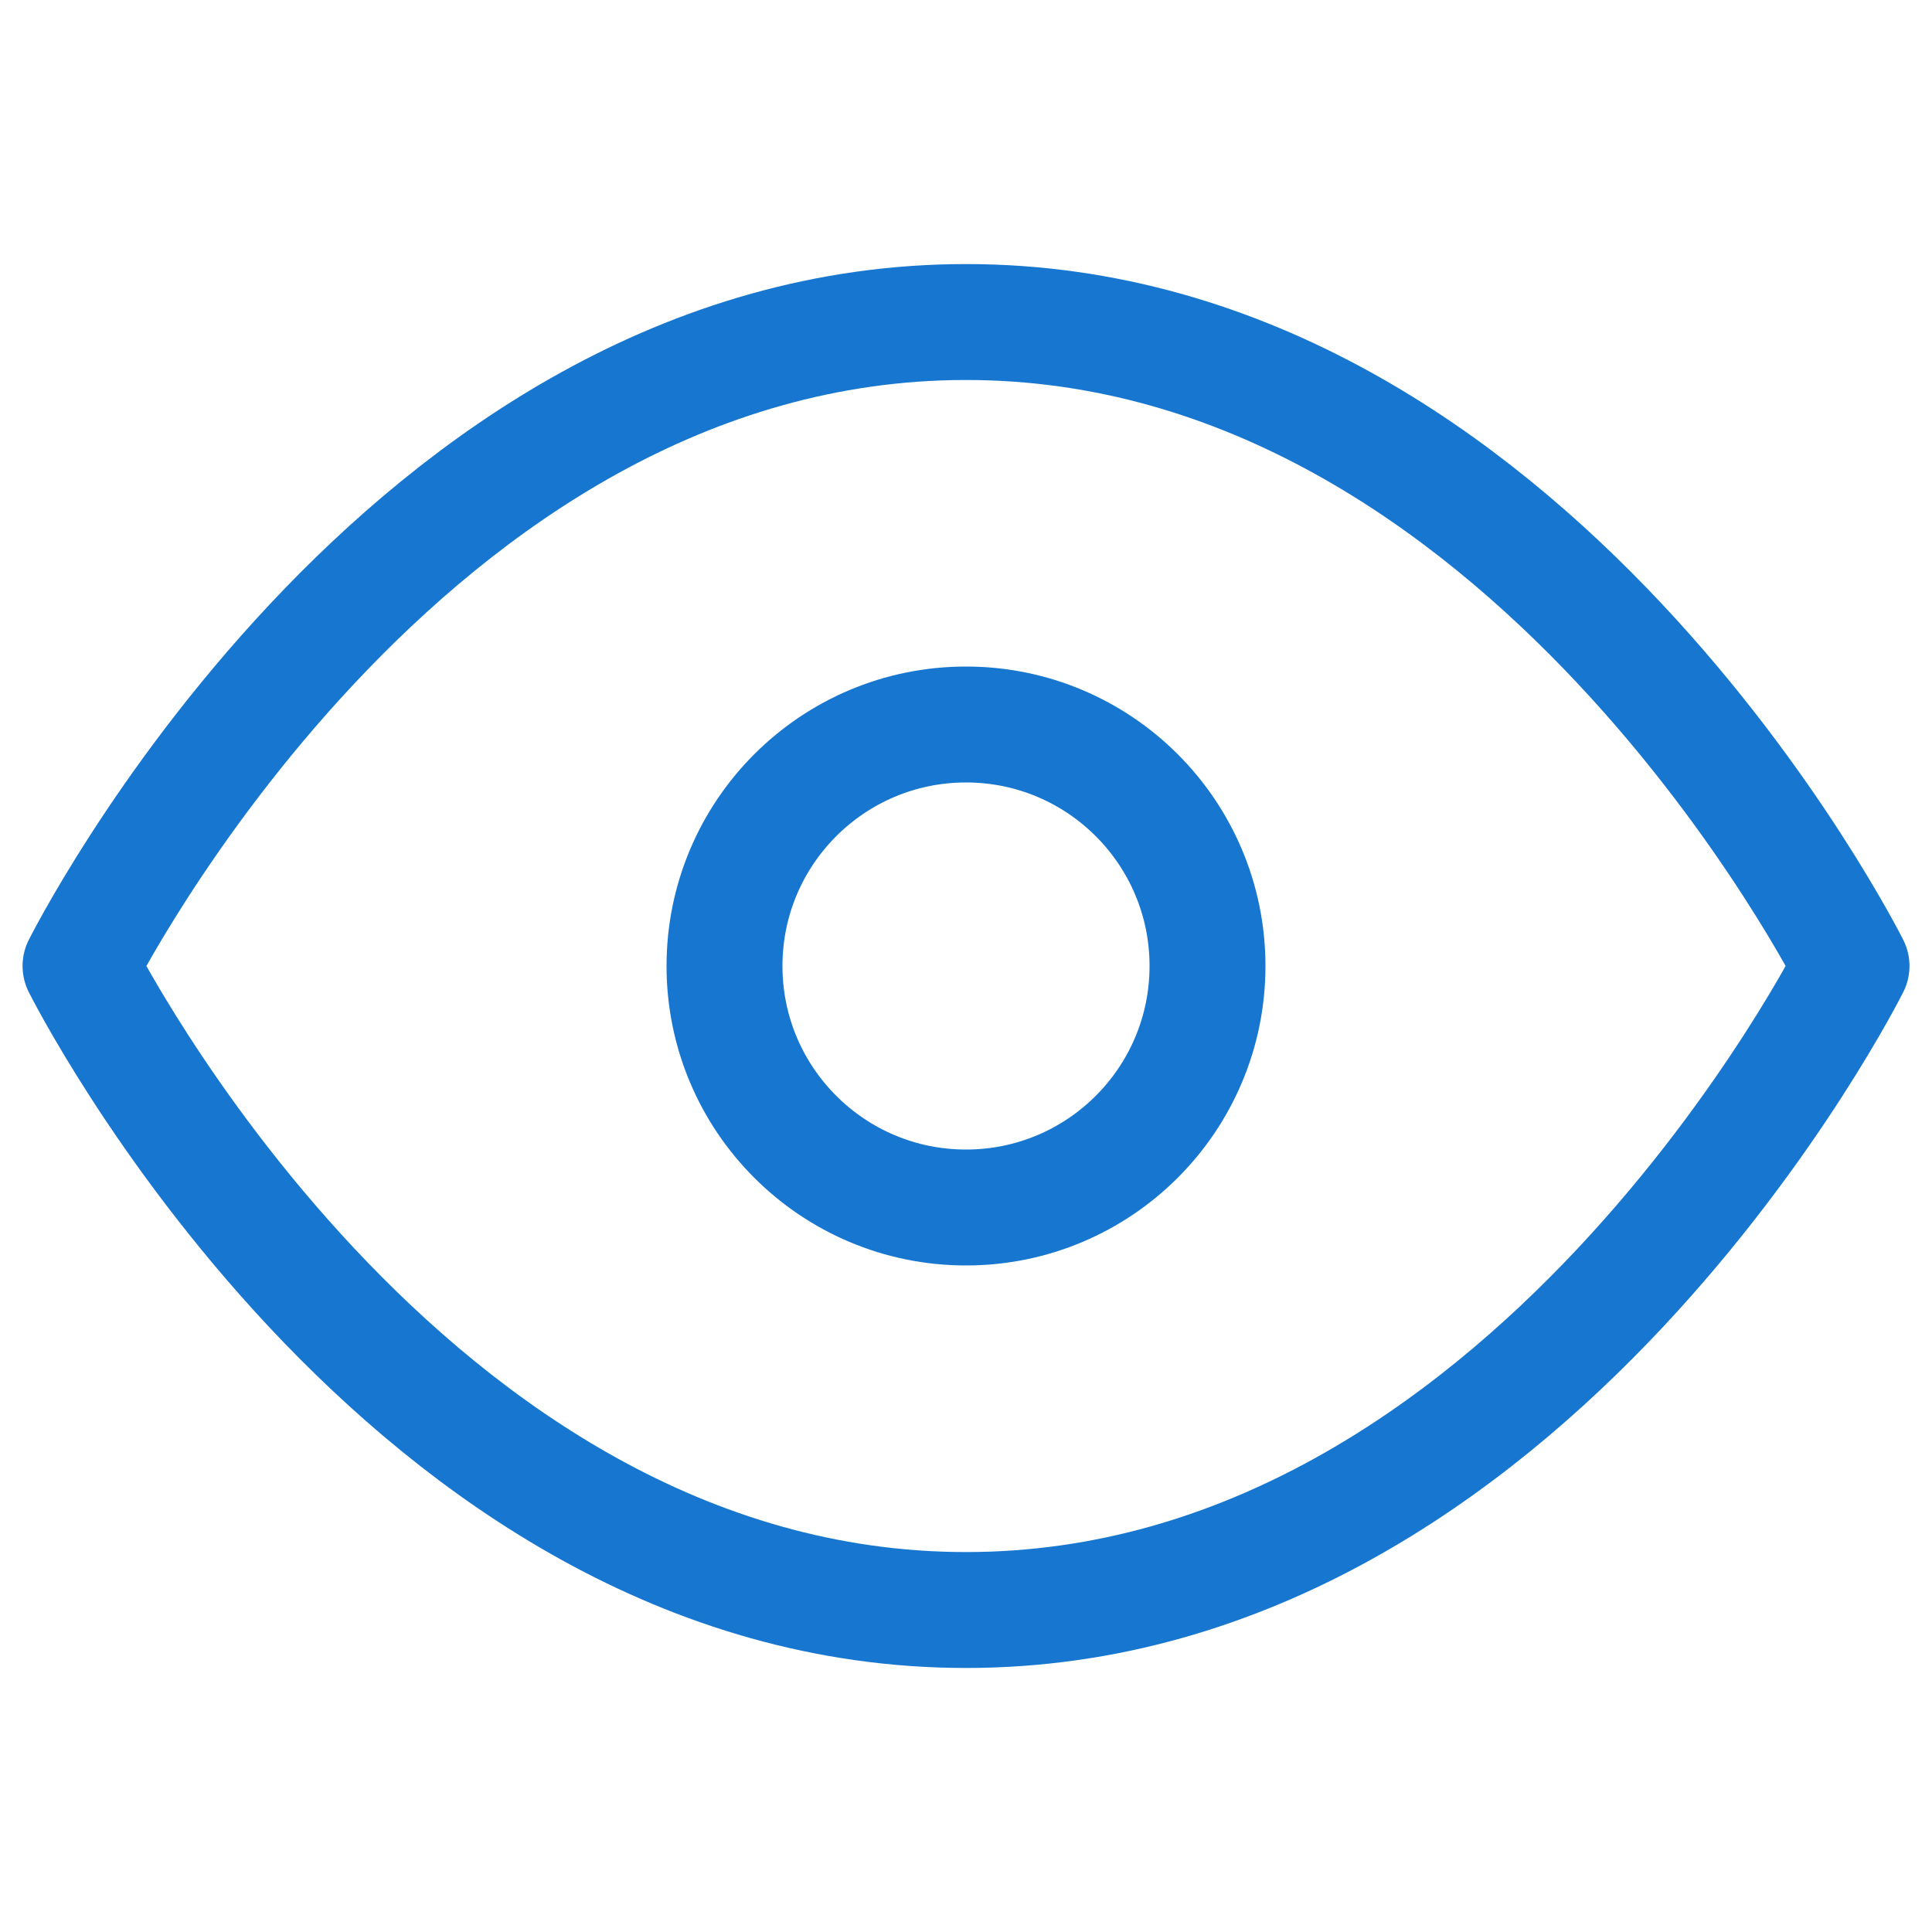
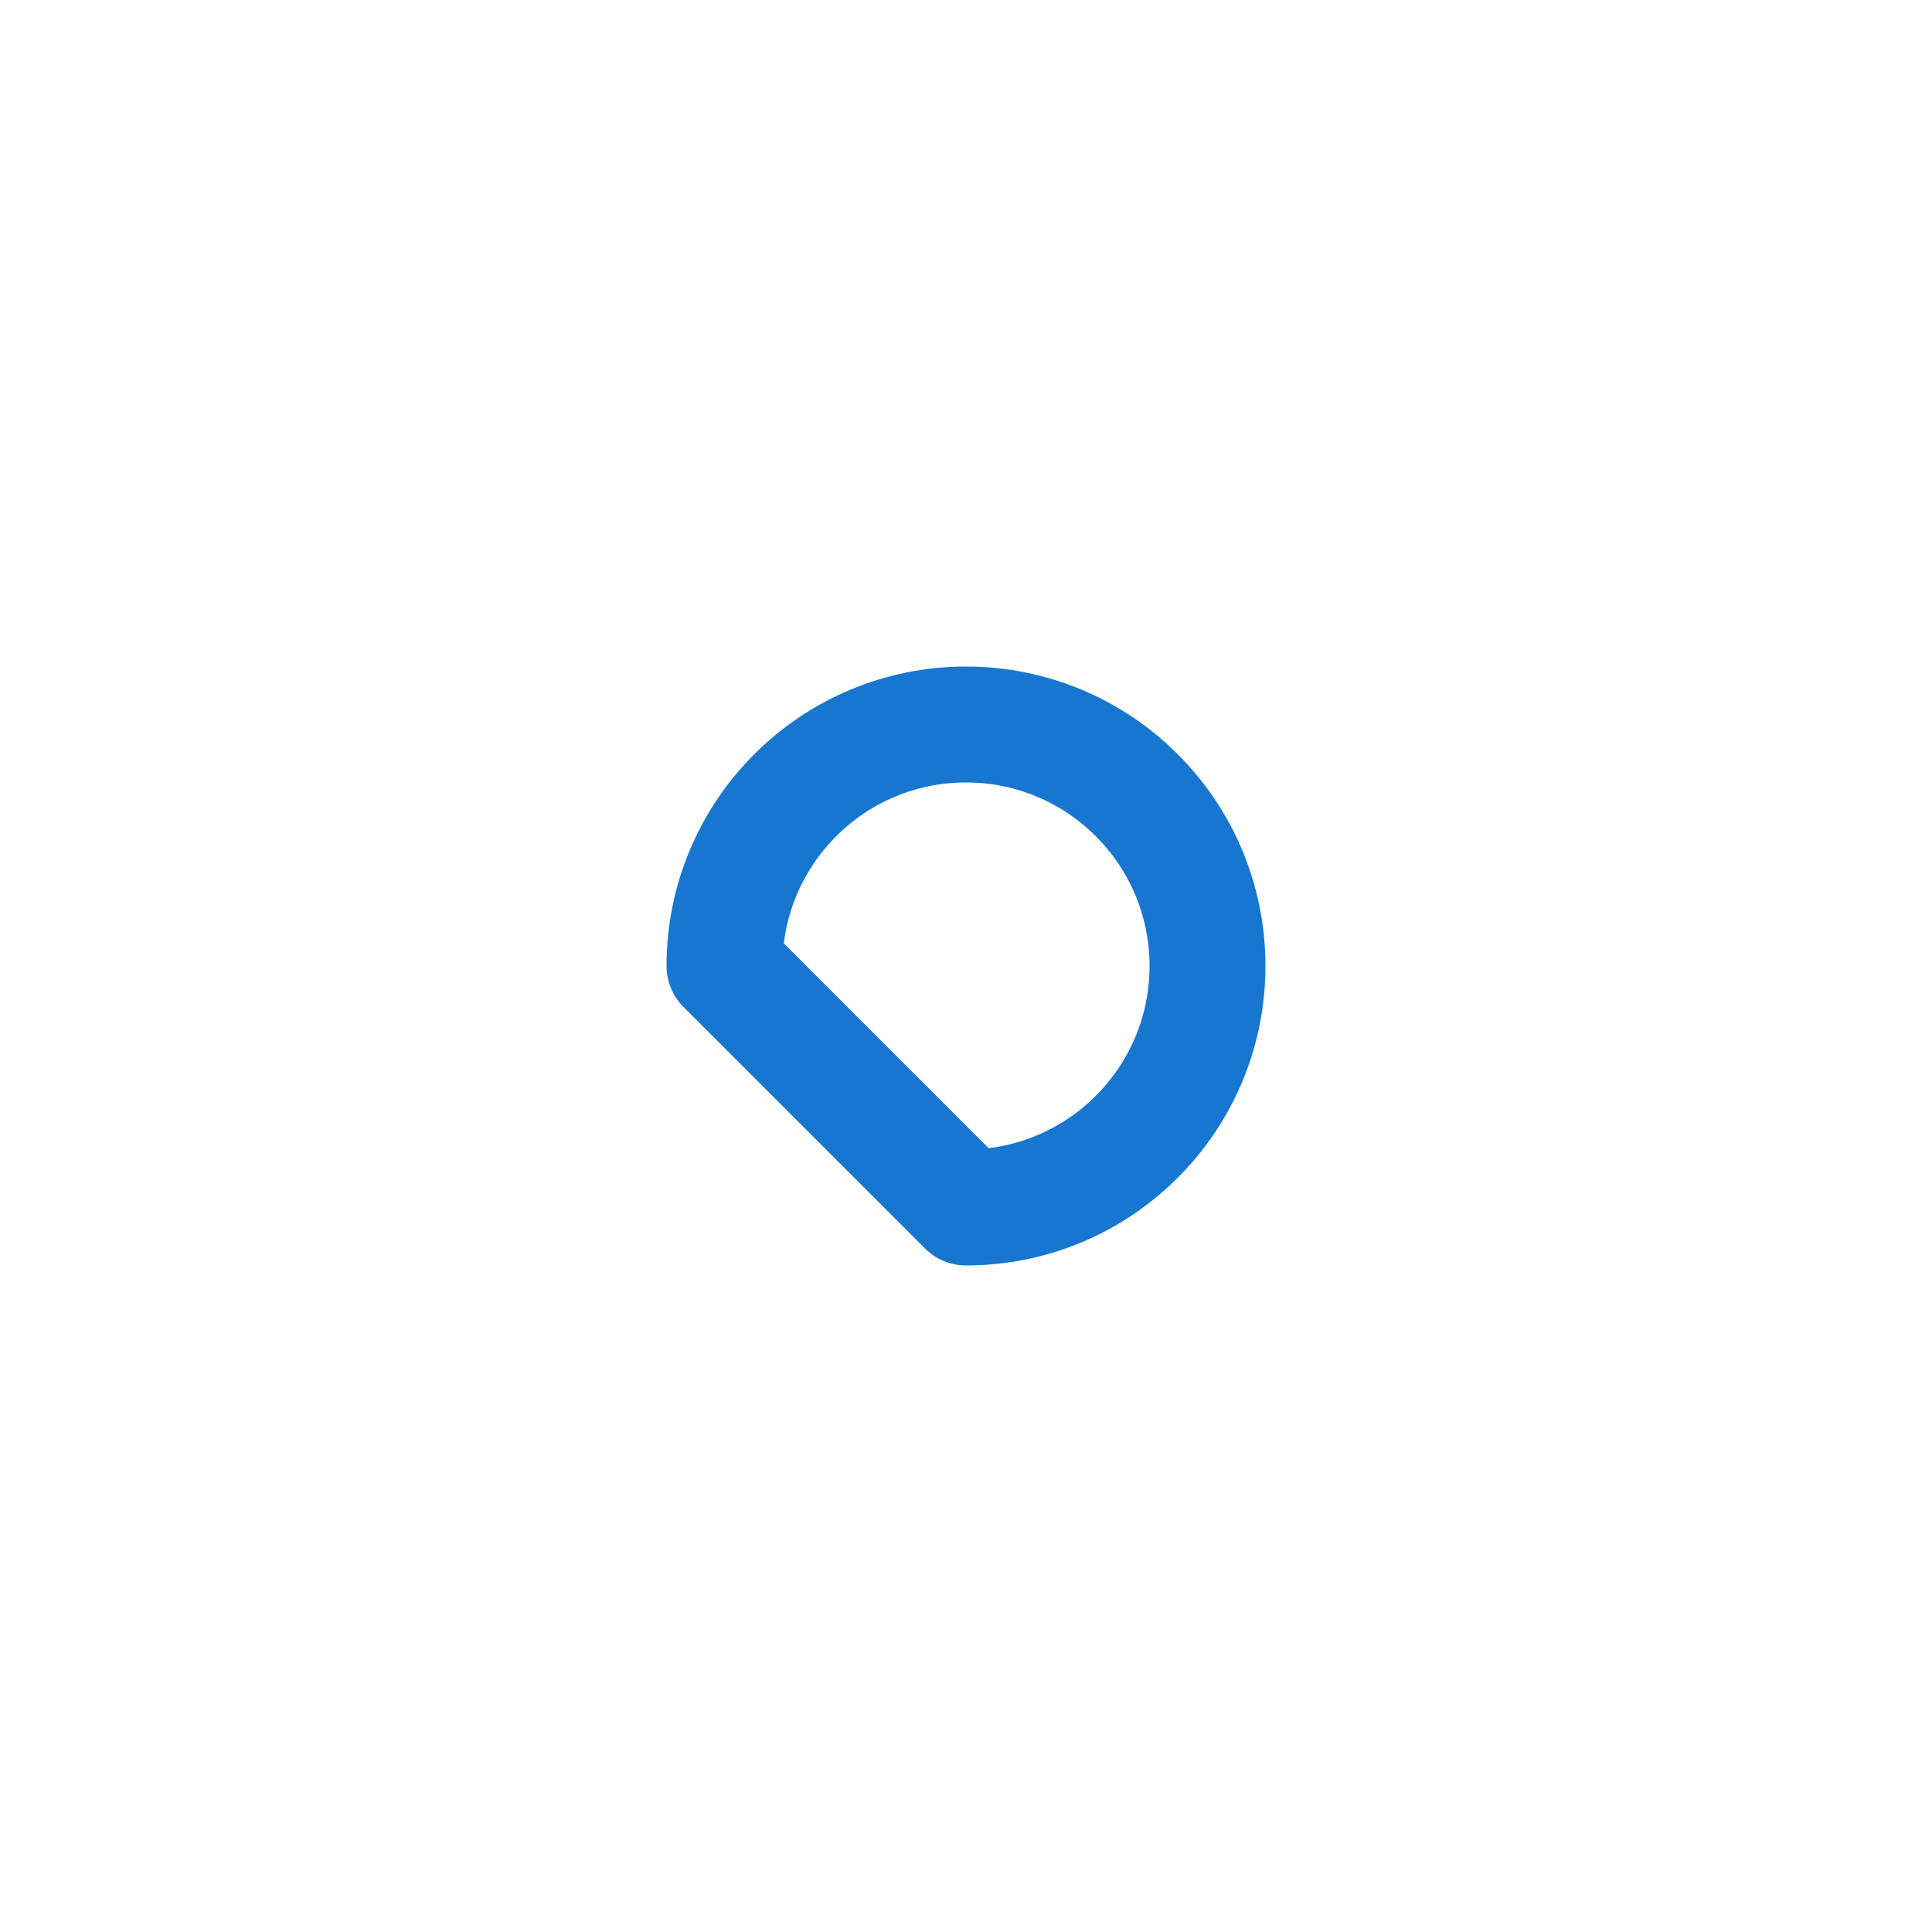
<svg xmlns="http://www.w3.org/2000/svg" width="50" height="50" viewBox="0 0 50 50" fill="none">
-   <path d="M2.084 25C2.084 25 10.417 8.334 25.001 8.334C39.584 8.334 47.917 25 47.917 25C47.917 25 39.584 41.667 25.001 41.667C10.417 41.667 2.084 25 2.084 25Z" stroke="#1777D0" stroke-width="3" stroke-linecap="round" stroke-linejoin="round" />
-   <path d="M25 31.25C28.452 31.25 31.25 28.452 31.25 25C31.25 21.548 28.452 18.75 25 18.75C21.548 18.75 18.75 21.548 18.75 25C18.75 28.452 21.548 31.25 25 31.25Z" stroke="#1777D0" stroke-width="3" stroke-linecap="round" stroke-linejoin="round" />
+   <path d="M25 31.25C28.452 31.25 31.25 28.452 31.25 25C31.25 21.548 28.452 18.75 25 18.75C21.548 18.75 18.75 21.548 18.75 25Z" stroke="#1777D0" stroke-width="3" stroke-linecap="round" stroke-linejoin="round" />
</svg>